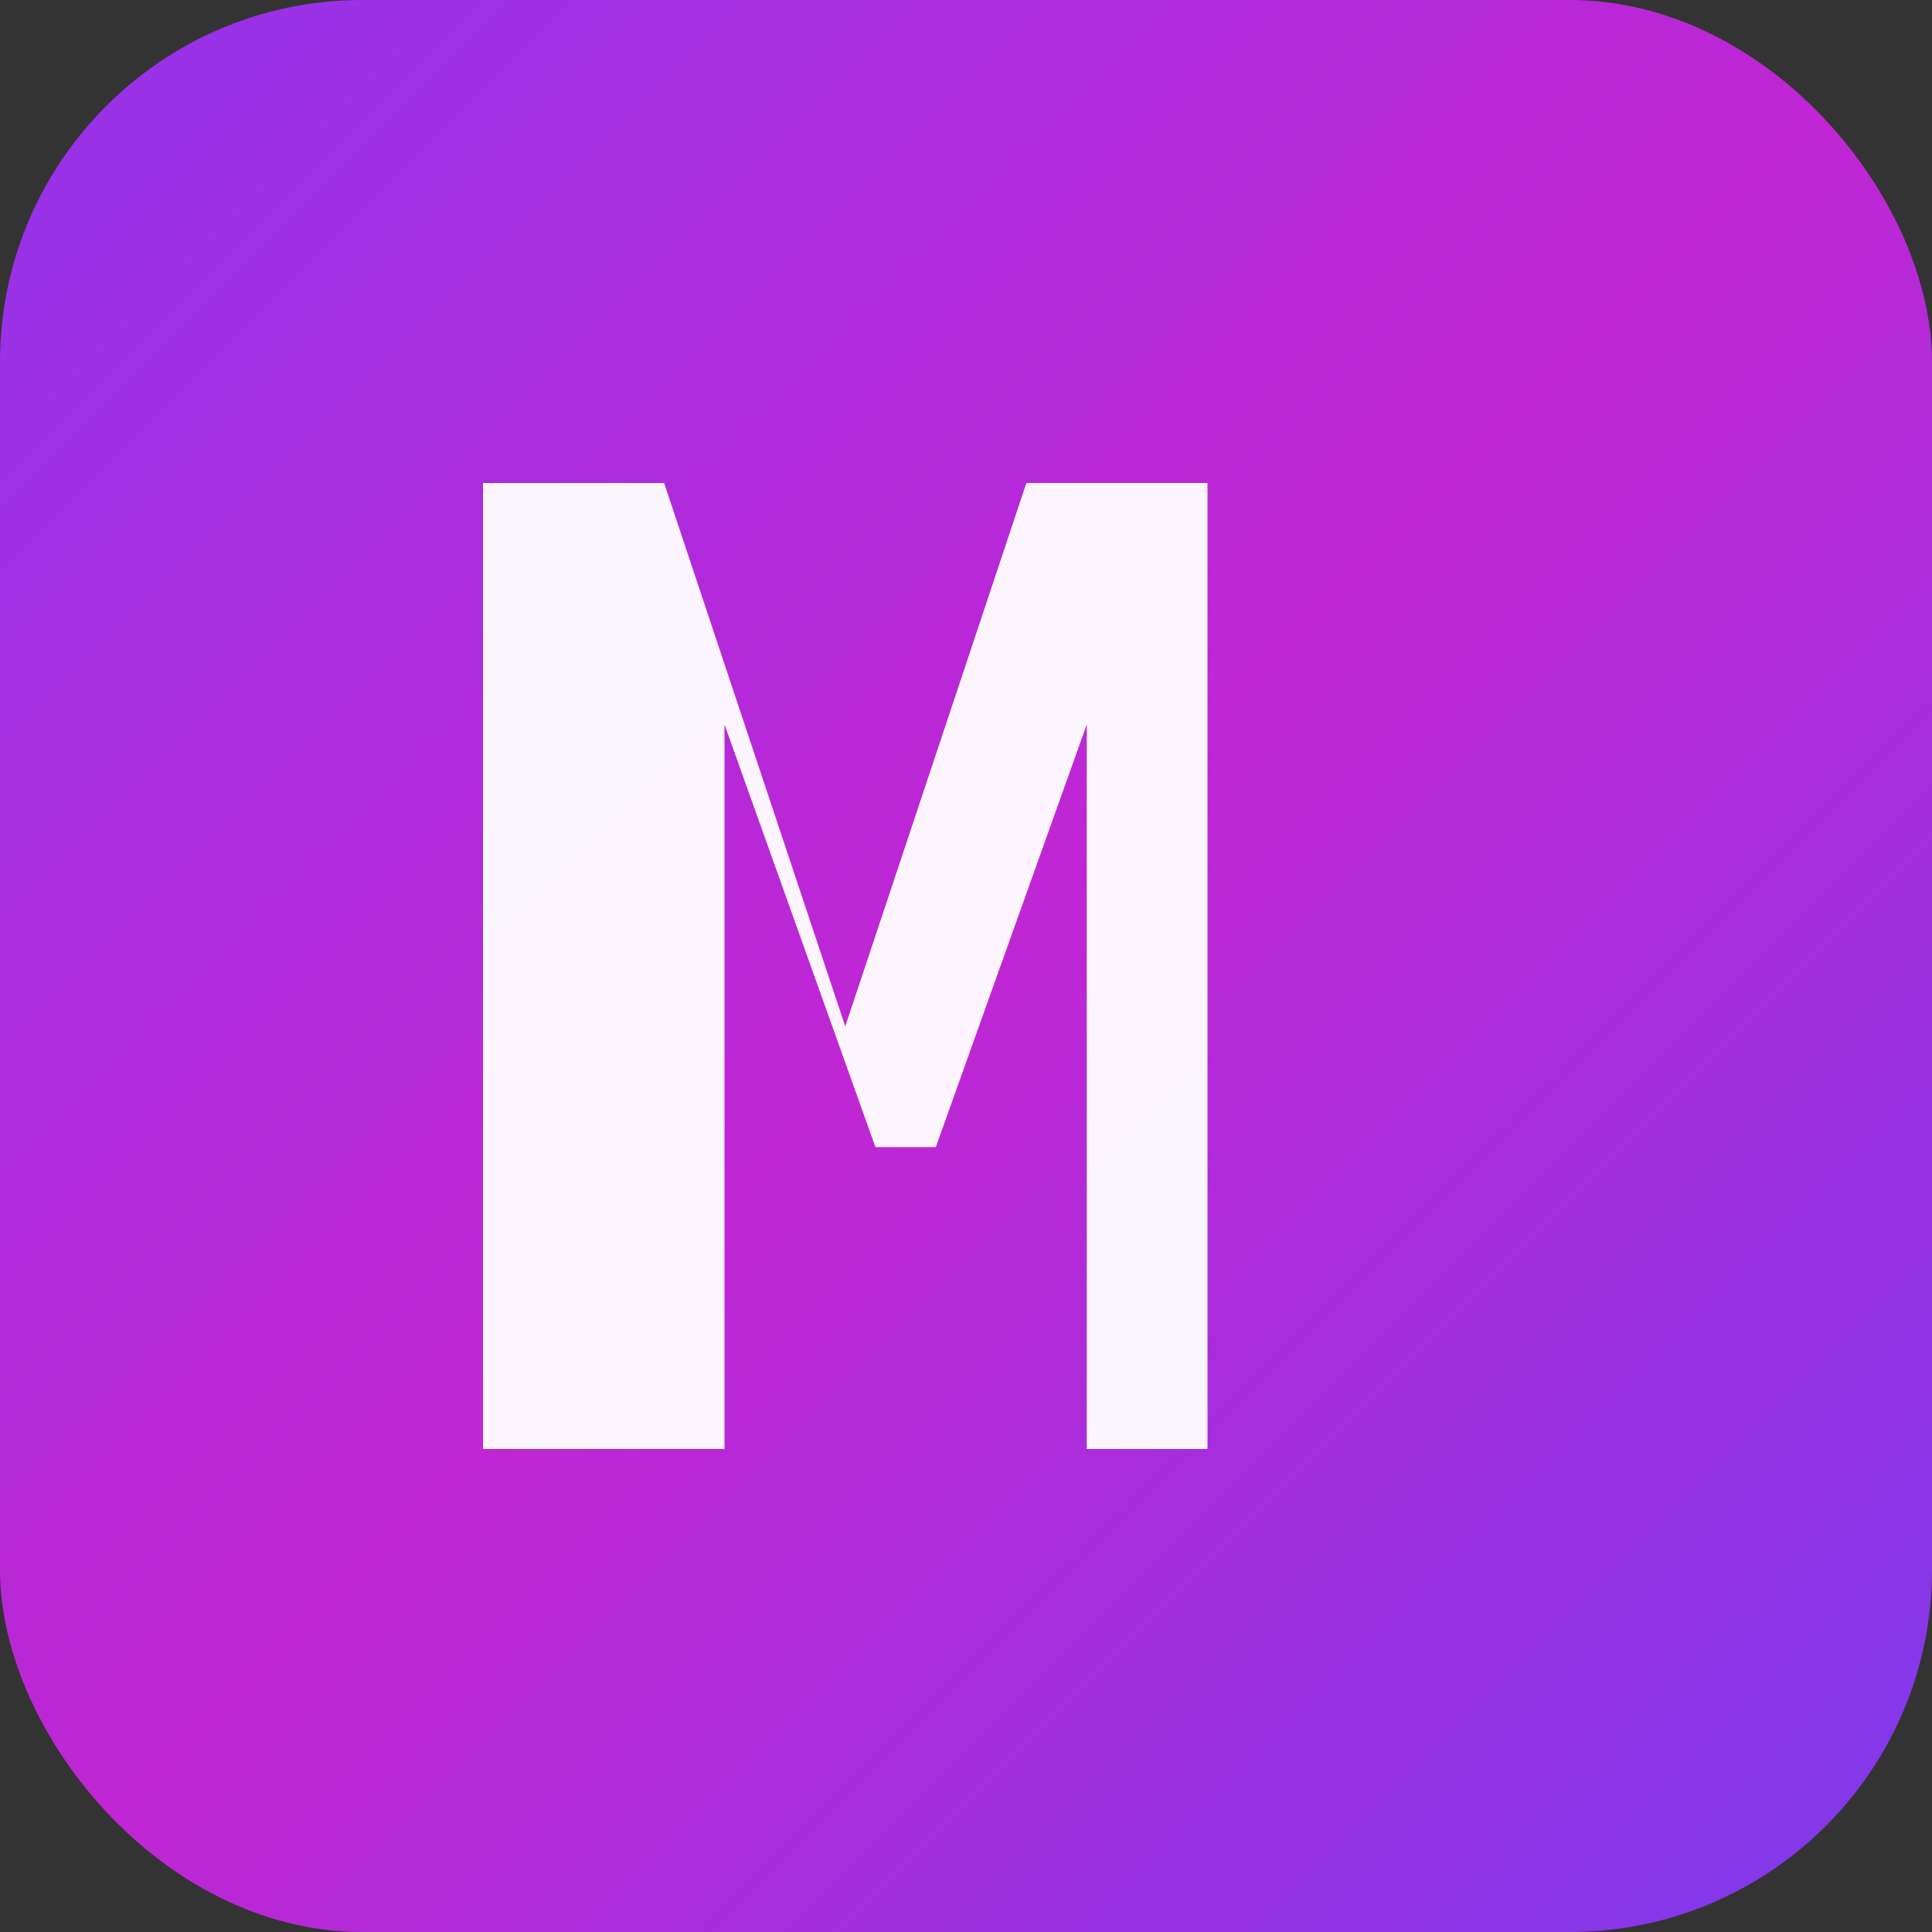
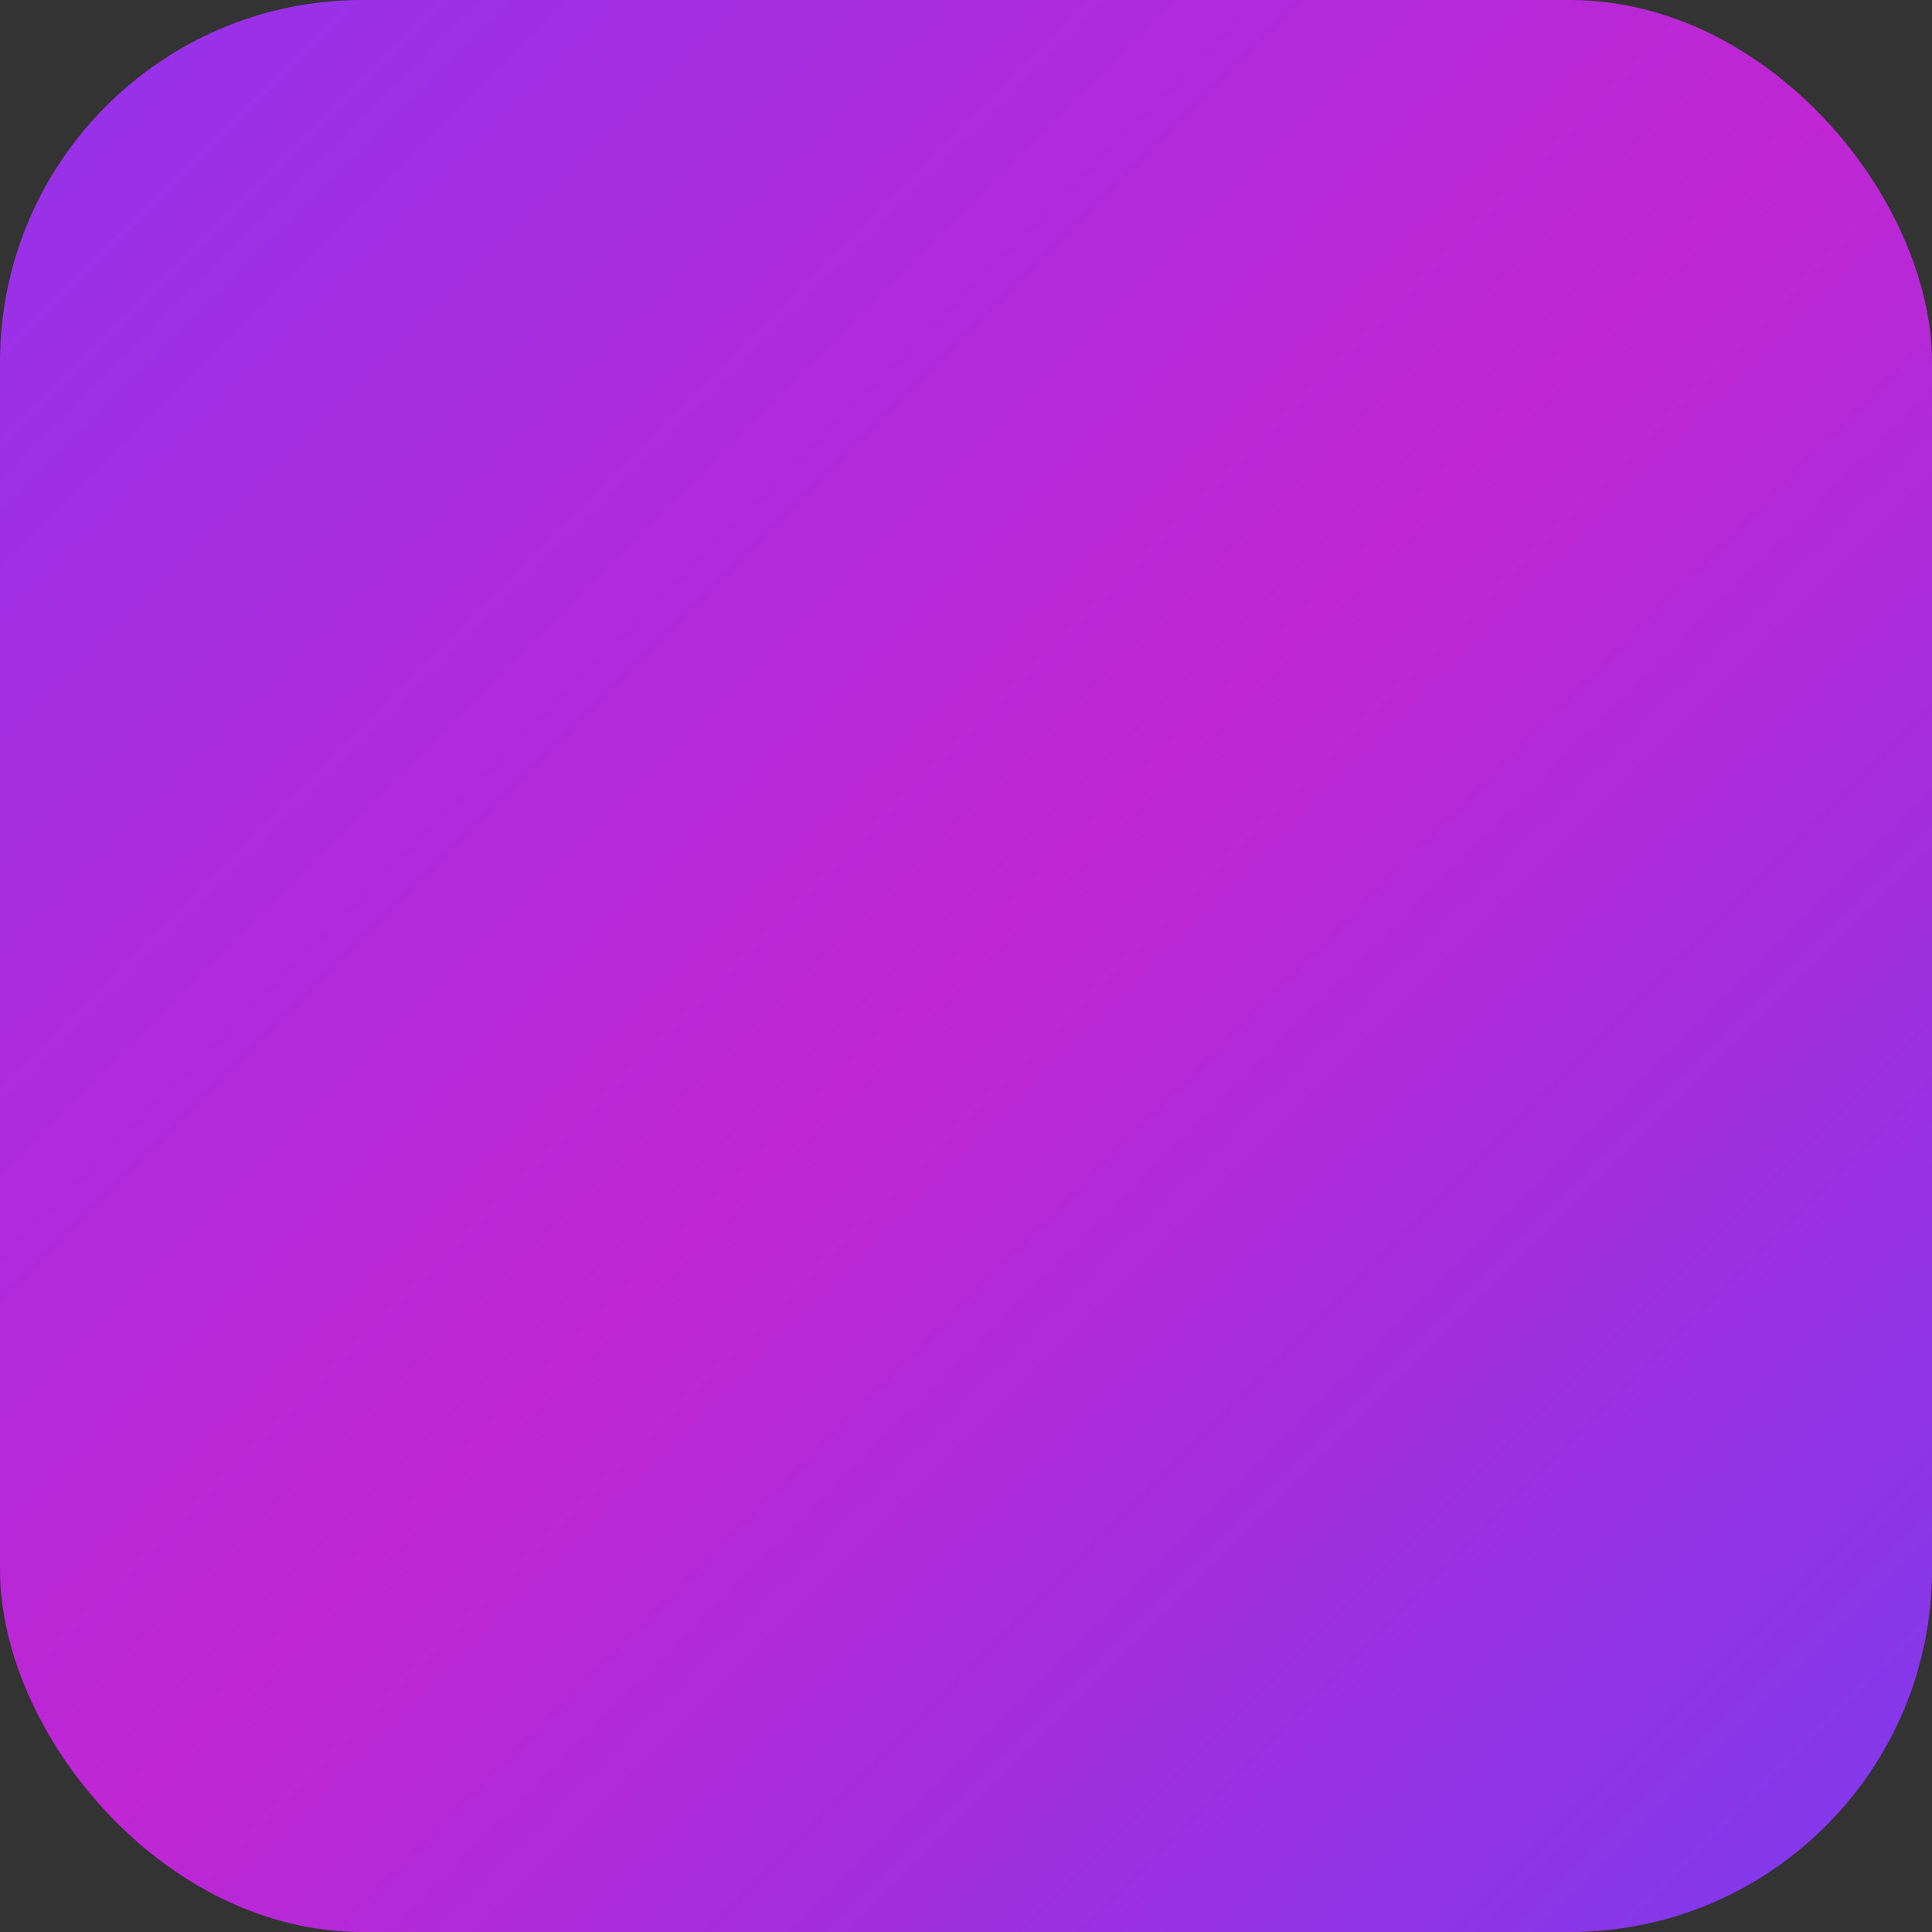
<svg xmlns="http://www.w3.org/2000/svg" viewBox="0 0 32 32" fill="none">
  <rect x="0" y="0" width="32" height="32" fill="#333333" stroke="none" />
  <defs>
    <linearGradient id="mixeroGradient" x1="0%" y1="0%" x2="100%" y2="100%">
      <stop offset="0%" style="stop-color:#9333ea;stop-opacity:1" />
      <stop offset="50%" style="stop-color:#c026d3;stop-opacity:1" />
      <stop offset="100%" style="stop-color:#7c3aed;stop-opacity:1" />
    </linearGradient>
  </defs>
  <rect width="32" height="32" rx="6" fill="url(#mixeroGradient)" />
-   <path d="M8 24V8h3l3 9 3-9h3v16h-2V12l-2.5 7h-1L12 12v12H8z" fill="white" opacity="0.95" />
</svg>